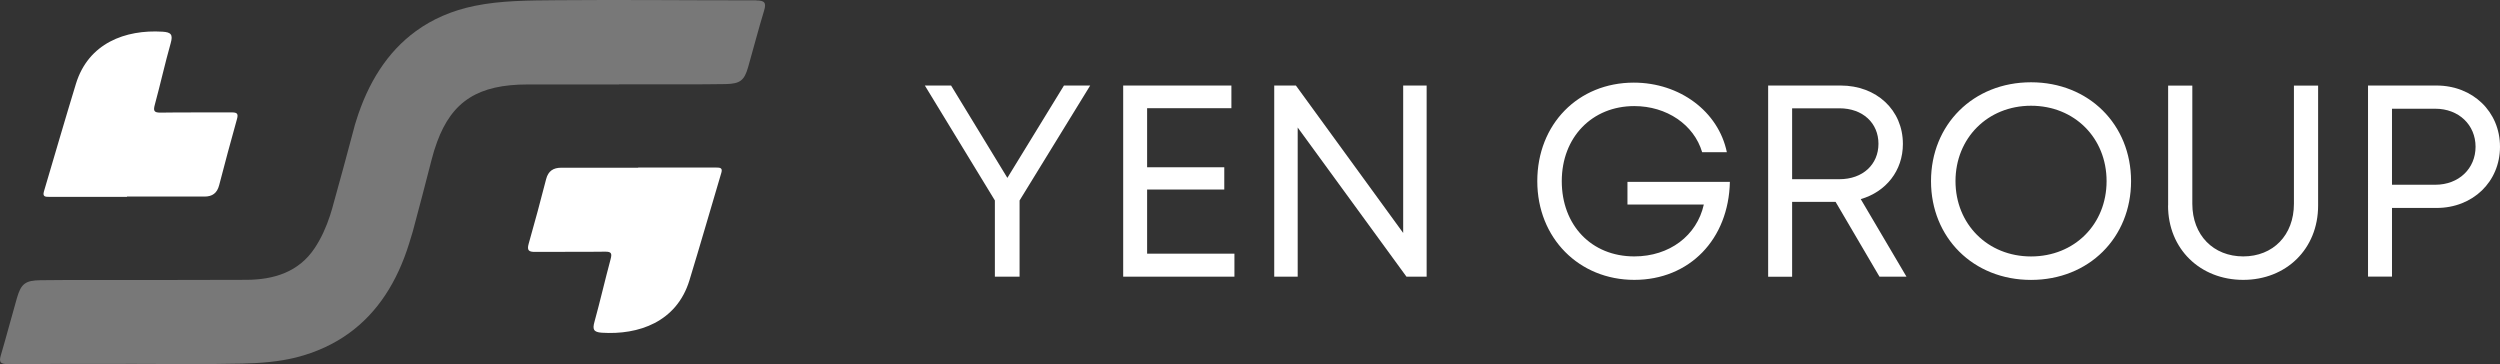
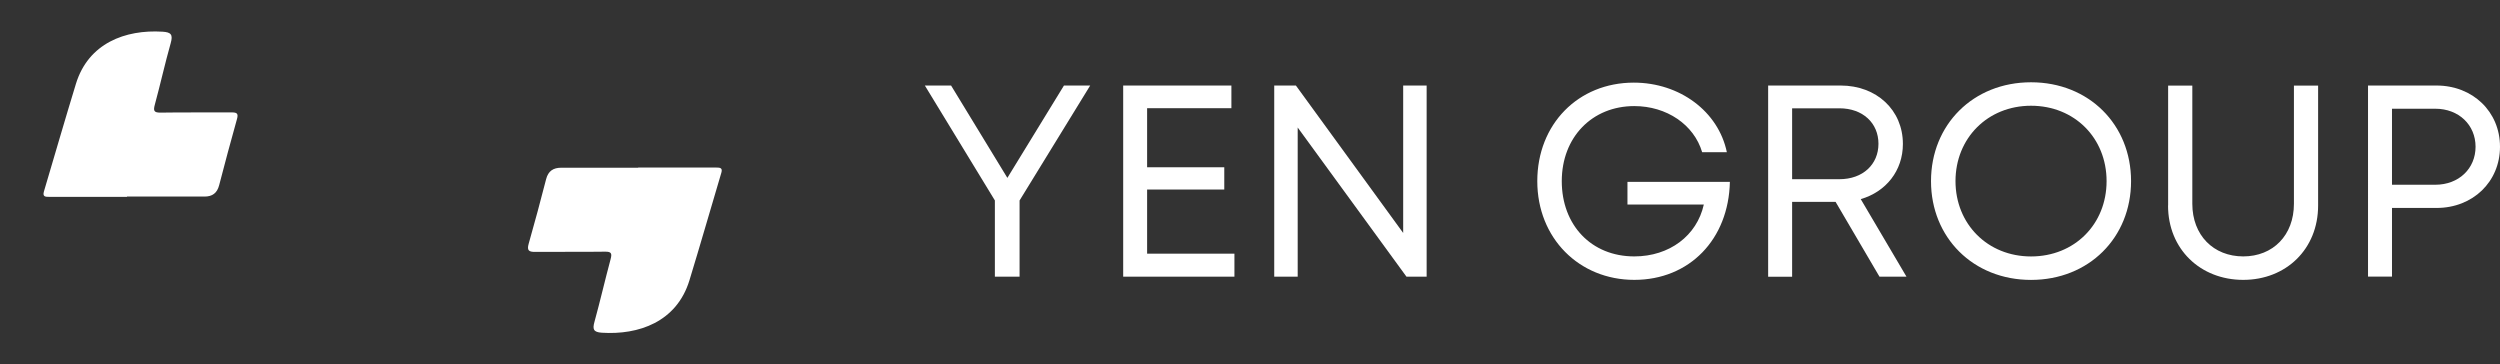
<svg xmlns="http://www.w3.org/2000/svg" id="Layer_2" viewBox="0 0 586.08 85.35">
  <rect x="0" y="0" width="586.08" height="85.35" fill="#333333" stroke="none" />
  <defs>
    <style>.cls-1{fill:#fff;}.cls-2{fill:#787878;}</style>
  </defs>
  <g id="Layer_1-2">
-     <path class="cls-2" d="m177.31.08c-15.57.02-31.14-.17-46.71-.03-6.46.06-13.06.04-19.34,1.33-5.36,1.1-9.92,3.12-13.76,5.92-6.71,4.88-11.24,12.13-14,21l-.3.98c-1.75,6.57-3.51,13.13-5.35,19.67-.14.52-.3,1.03-.47,1.54-.88,2.71-2.08,5.39-3.64,7.72-3.72,5.57-9.54,7.36-15.94,7.39-12.4.06-24.81.03-37.21.04-3.68,0-7.37,0-11.05.05-3.58.04-4.6.8-5.57,4.17-1.29,4.49-2.47,9.01-3.79,13.48-.48,1.62.01,2.02,1.6,2.01,9.23-.05,18.46-.03,27.69-.03v-.02c9.09,0,18.18.15,27.27-.06,4.26-.1,8.63-.42,12.74-1.46,4.7-1.2,8.76-3.1,12.23-5.59,6.85-4.91,11.41-12.16,14.18-21.04.3-.95.59-1.91.87-2.86,1.49-5.57,2.97-11.15,4.39-16.74.39-1.53.82-2.95,1.31-4.26,3.53-9.62,9.7-13.49,21.23-13.49h21.4v-.03c4.99,0,9.98,0,14.97,0,3.36,0,6.71,0,10.07-.06,3.37-.07,4.36-.83,5.26-4,1.26-4.4,2.4-8.83,3.73-13.2.58-1.89.12-2.4-1.82-2.4h0Z" />
    <path class="cls-1" d="m29.75,46.15H11.57c-.87,0-1.65.02-1.27-1.27,2.5-8.41,4.93-16.84,7.5-25.23,2.92-9.53,11.59-12.76,20.3-12.22,2.03.12,2.48.7,1.92,2.68-1.35,4.76-2.41,9.6-3.71,14.37-.4,1.46-.28,1.95,1.39,1.92,5.55-.09,11.1-.01,16.65-.05,1.21,0,1.56.29,1.21,1.54-1.45,5.17-2.84,10.35-4.19,15.55-.48,1.84-1.6,2.64-3.42,2.64h-18.18v.06h0Z" />
    <path class="cls-1" d="m149.59,39.28c6.11,0,12.21,0,18.32,0,.84,0,1.55.04,1.2,1.21-2.5,8.41-4.92,16.84-7.48,25.22-3,9.81-11.97,12.84-20.53,12.29-2.01-.13-2.22-.82-1.73-2.58,1.34-4.86,2.46-9.77,3.77-14.64.36-1.35.22-1.8-1.29-1.78-5.45.08-10.91,0-16.36.05-1.48.02-2.01-.3-1.55-1.91,1.44-5.03,2.78-10.07,4.09-15.14.49-1.91,1.68-2.68,3.54-2.68,6.01,0,12.03,0,18.04,0v-.05Z" />
    <path class="cls-1" d="m239.02,46.99v17.87h-5.79v-17.87l-16.41-26.93h6.15l13.19,21.64,13.26-21.64h6.15l-16.55,26.94Z" />
    <path class="cls-1" d="m289.39,59.48v5.38h-26.08V20.05h25.37v5.32h-19.76v13.85h18.09v5.21h-18.09v15.04h20.46Z" />
    <path class="cls-1" d="m334.45,20.05v44.81h-4.73l-25.5-34.97v34.97h-5.5V20.05h5.08l25.15,34.56V20.05h5.5Z" />
    <path class="cls-1" d="m405.54,42.62c-.28,13.48-9.47,22.99-22.41,22.99s-22.74-9.78-22.74-23.14,9.59-23.1,22.62-23.1c10.78,0,19.84,6.76,21.82,16.31h-5.79c-1.92-6.47-8.33-10.81-15.91-10.81-9.9,0-17,7.31-17,17.6s6.91,17.64,17,17.64c8.24,0,14.68-4.86,16.3-12.16h-17.9v-5.32h24.02Z" />
    <path class="cls-1" d="m430.33,47.33h-10.2v17.54h-5.62V20.05h17c8.38,0,14.59,5.71,14.59,13.7,0,6.3-3.99,11.22-9.88,12.93l10.72,18.18h-6.33l-10.29-17.54Zm-10.2-5.32h11.09c5.49,0,9.15-3.46,9.15-8.31s-3.67-8.31-9.15-8.31h-11.09v16.62Z" />
    <path class="cls-1" d="m452.69,42.46c0-13.24,9.89-23.17,23.45-23.17s23.45,9.92,23.45,23.17-9.89,23.16-23.45,23.16-23.45-9.92-23.45-23.16Zm41.16,0c0-10.11-7.52-17.67-17.71-17.67s-17.71,7.62-17.71,17.67,7.52,17.66,17.71,17.66,17.71-7.55,17.71-17.66Z" />
    <path class="cls-1" d="m508.28,48.18v-28.12h5.67v27.71c0,7.37,4.95,12.34,11.94,12.34s11.88-4.97,11.88-12.34v-27.71h5.67v28.12c0,10.21-7.5,17.43-17.56,17.43s-17.62-7.22-17.62-17.43Z" />
    <path class="cls-1" d="m586.08,34.4c0,8.2-6.36,14.35-14.87,14.35h-10.45v16.1h-5.62V20.05h16.07c8.45,0,14.87,6.1,14.87,14.35Zm-5.73,0c0-5.11-3.93-8.91-9.43-8.91h-10.16v17.82h10.16c5.5,0,9.43-3.79,9.43-8.91Z" />
  </g>
</svg>